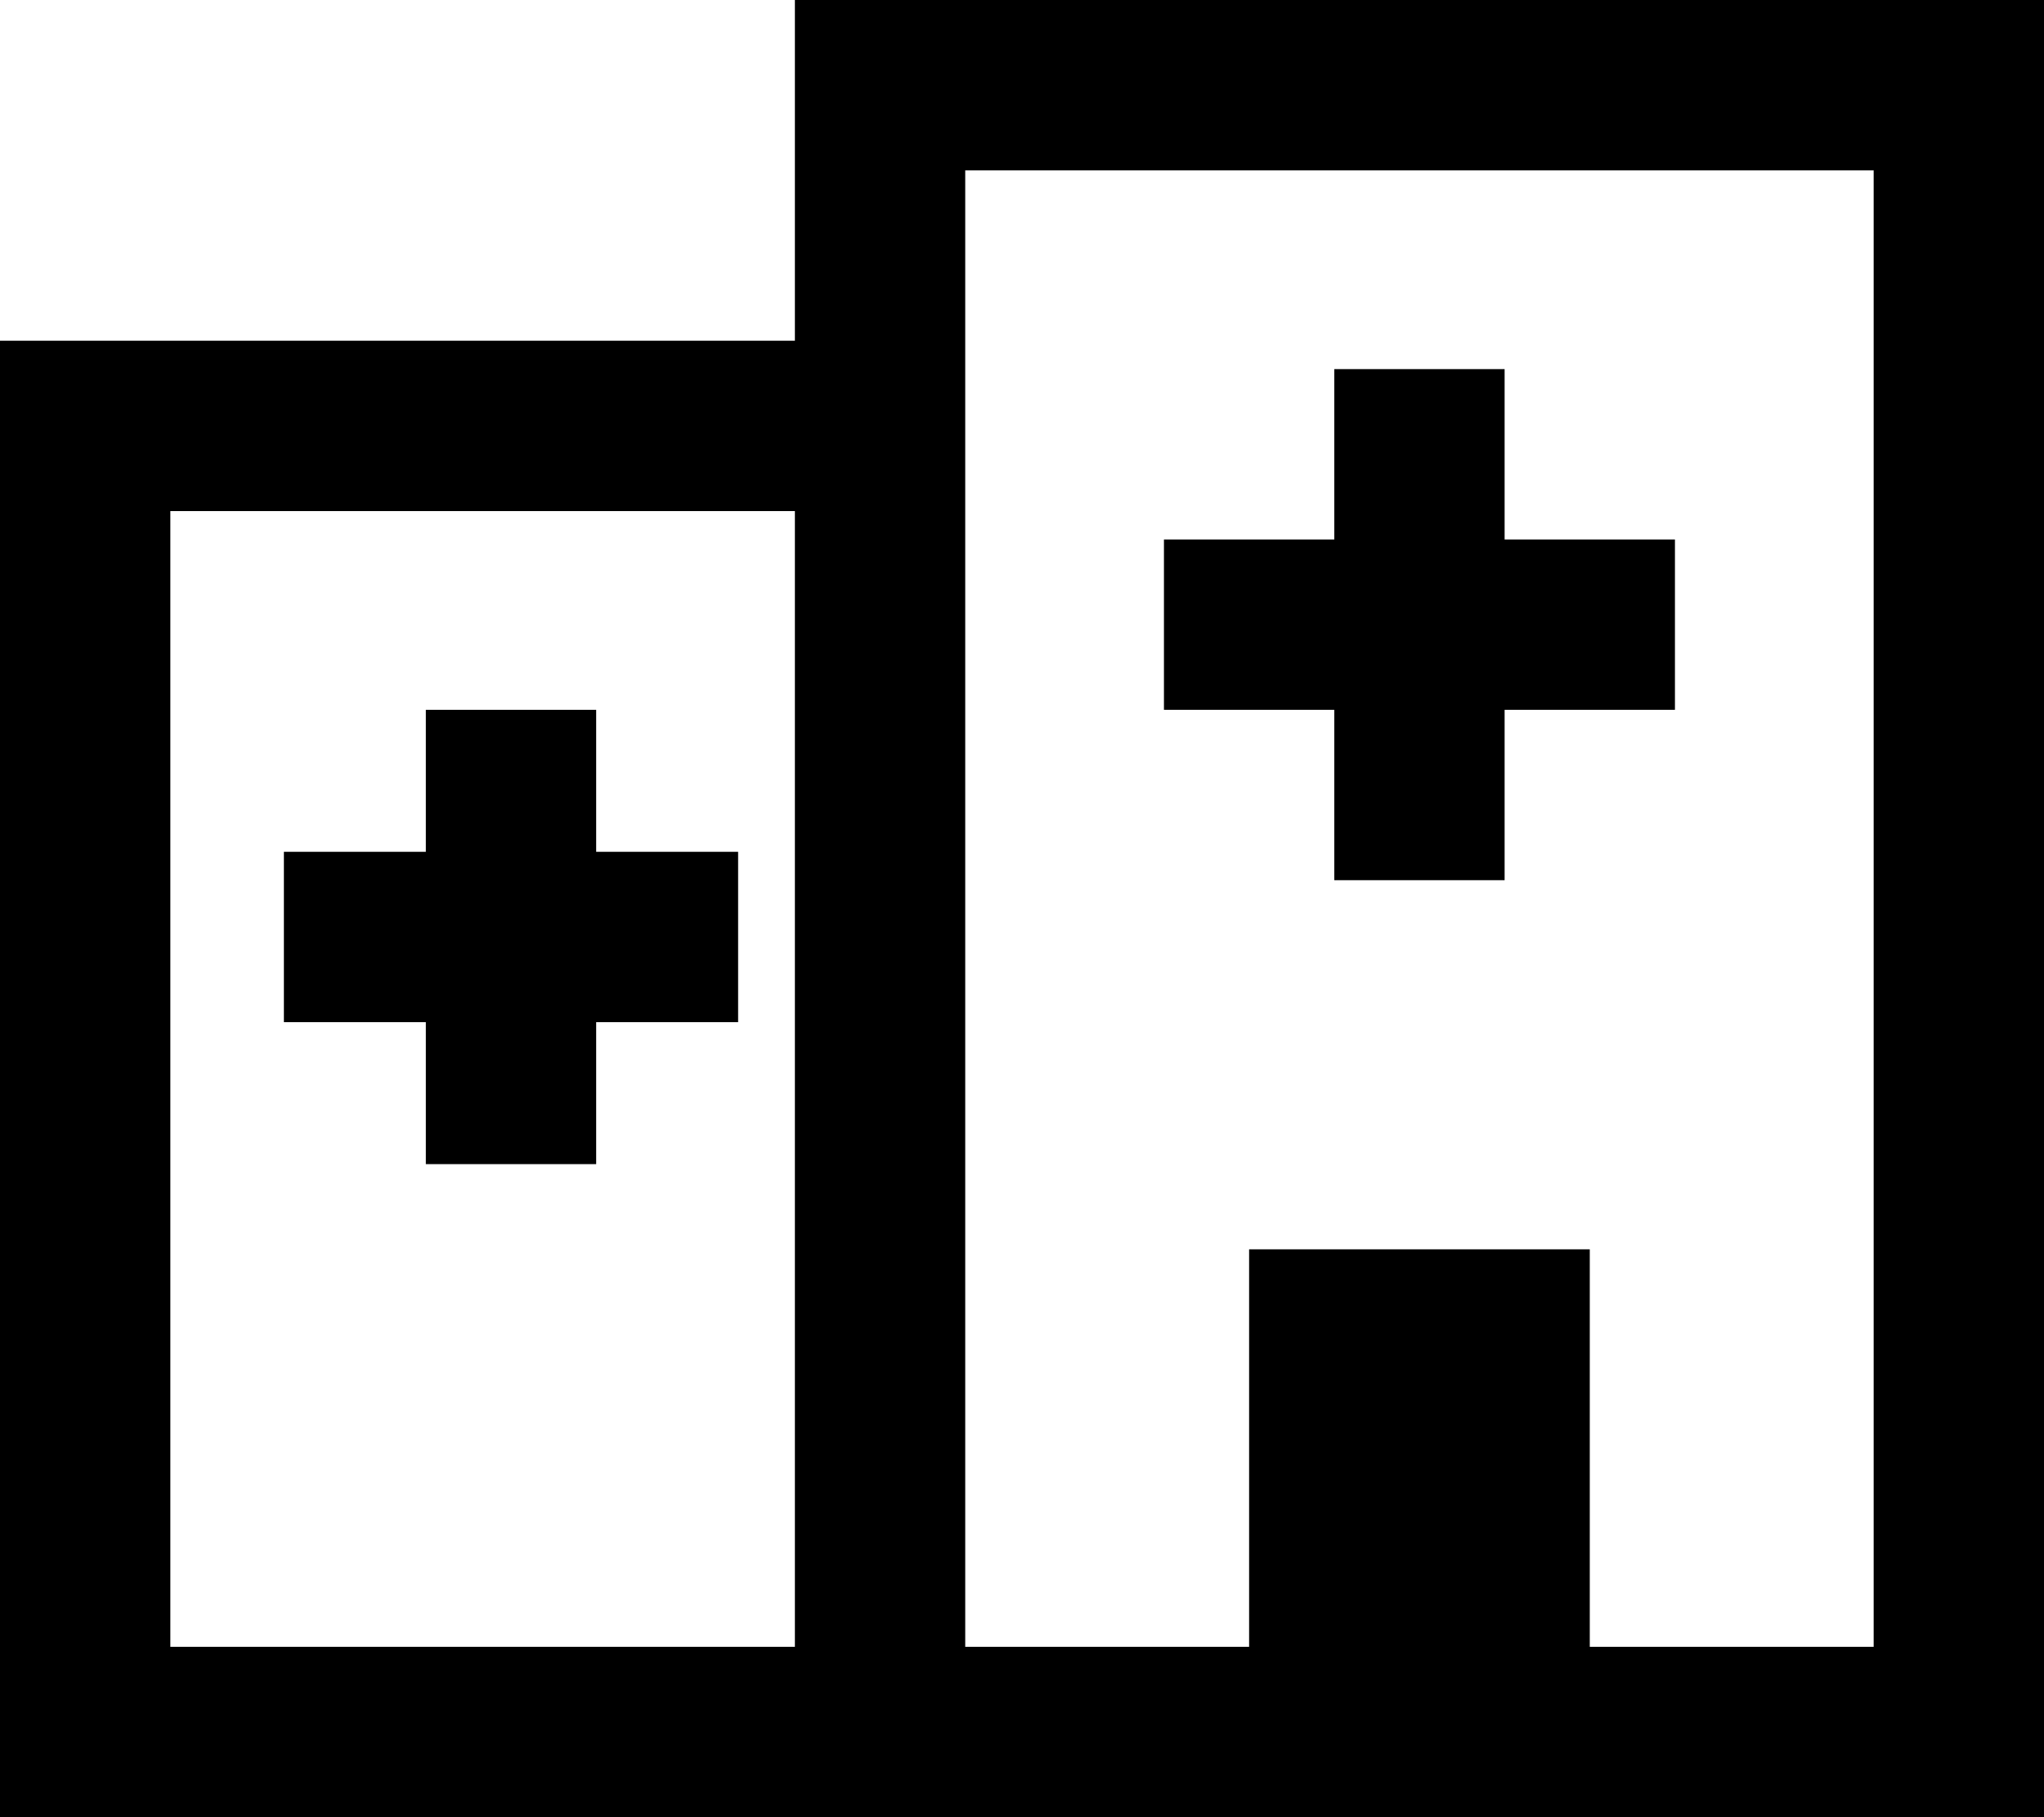
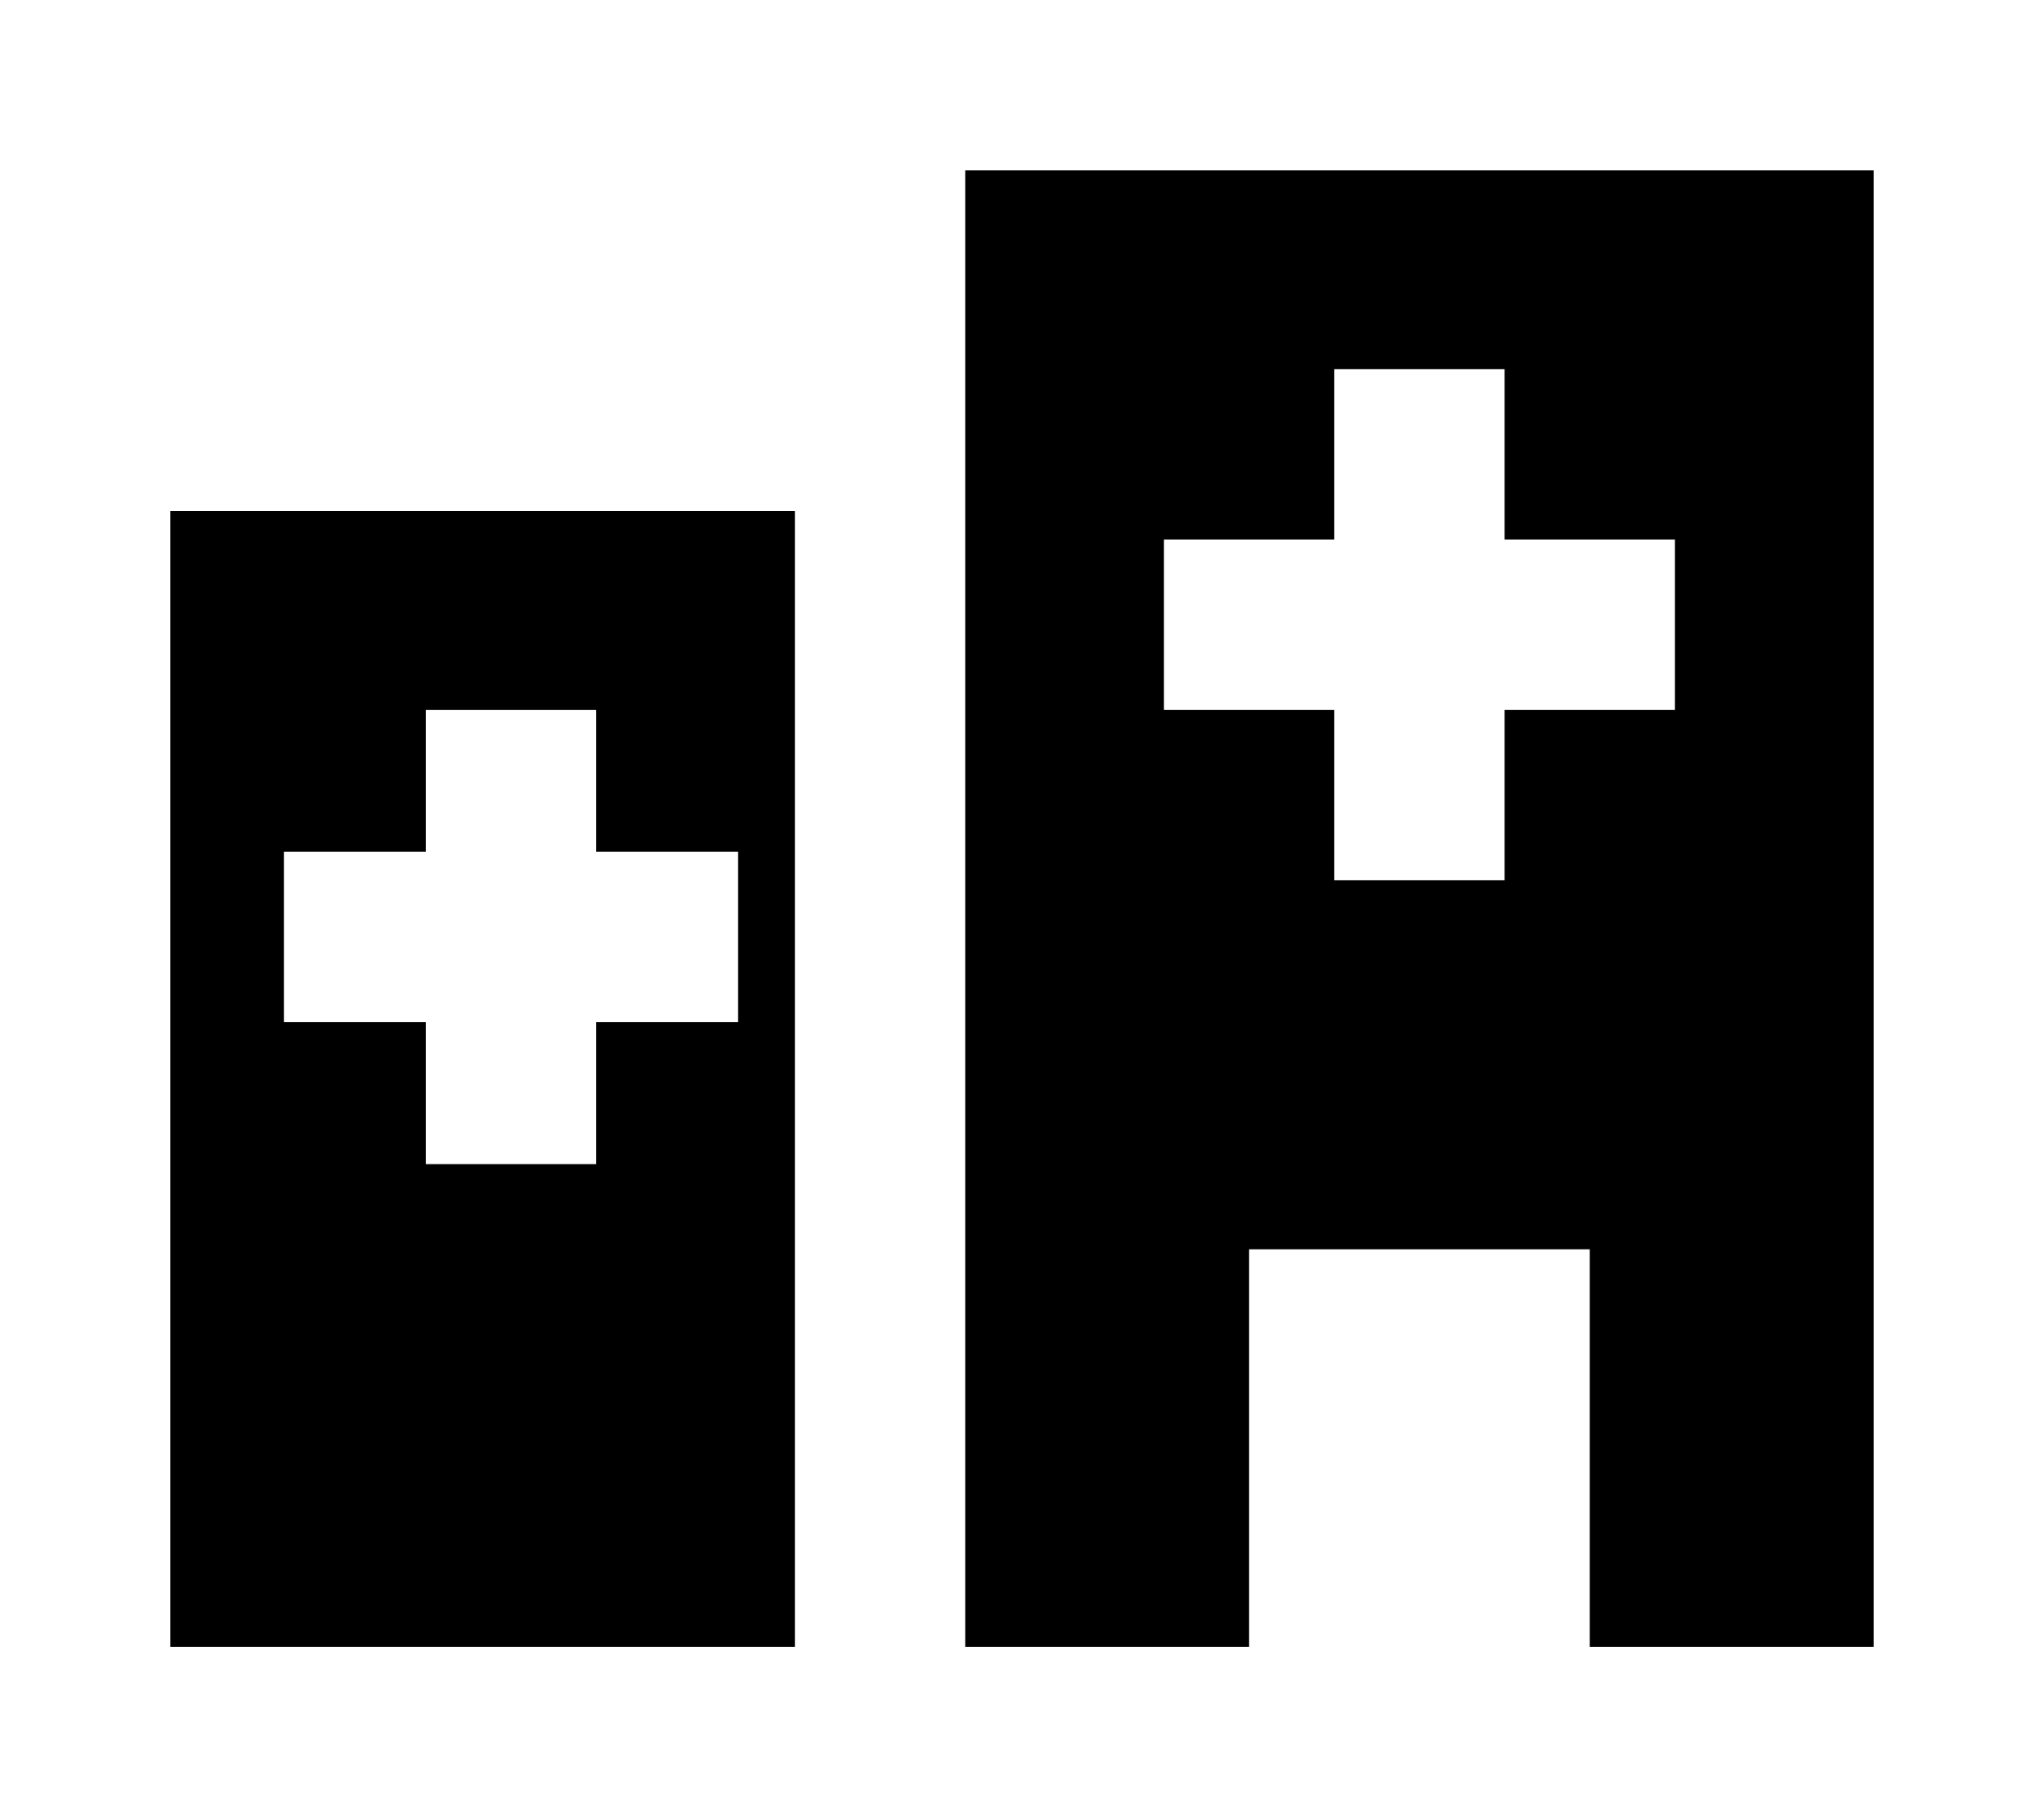
<svg xmlns="http://www.w3.org/2000/svg" viewBox="0 0 576 512">
-   <path fill="currentColor" d="M224 0l352 0 0 512-576 0 0-416 224 0 0-96zM352 464l0-112 96 0 0 112 80 0 0-416-256 0 0 416 80 0zM224 144l-176 0 0 320 176 0 0-320zm152-40l48 0 0 48 48 0 0 48-48 0 0 48-48 0 0-48-48 0 0-48 48 0 0-48zM168 200l0 40 40 0 0 48-40 0 0 40-48 0 0-40-40 0 0-48 40 0 0-40 48 0z" />
+   <path fill="currentColor" d="M224 0zM352 464l0-112 96 0 0 112 80 0 0-416-256 0 0 416 80 0zM224 144l-176 0 0 320 176 0 0-320zm152-40l48 0 0 48 48 0 0 48-48 0 0 48-48 0 0-48-48 0 0-48 48 0 0-48zM168 200l0 40 40 0 0 48-40 0 0 40-48 0 0-40-40 0 0-48 40 0 0-40 48 0z" />
</svg>